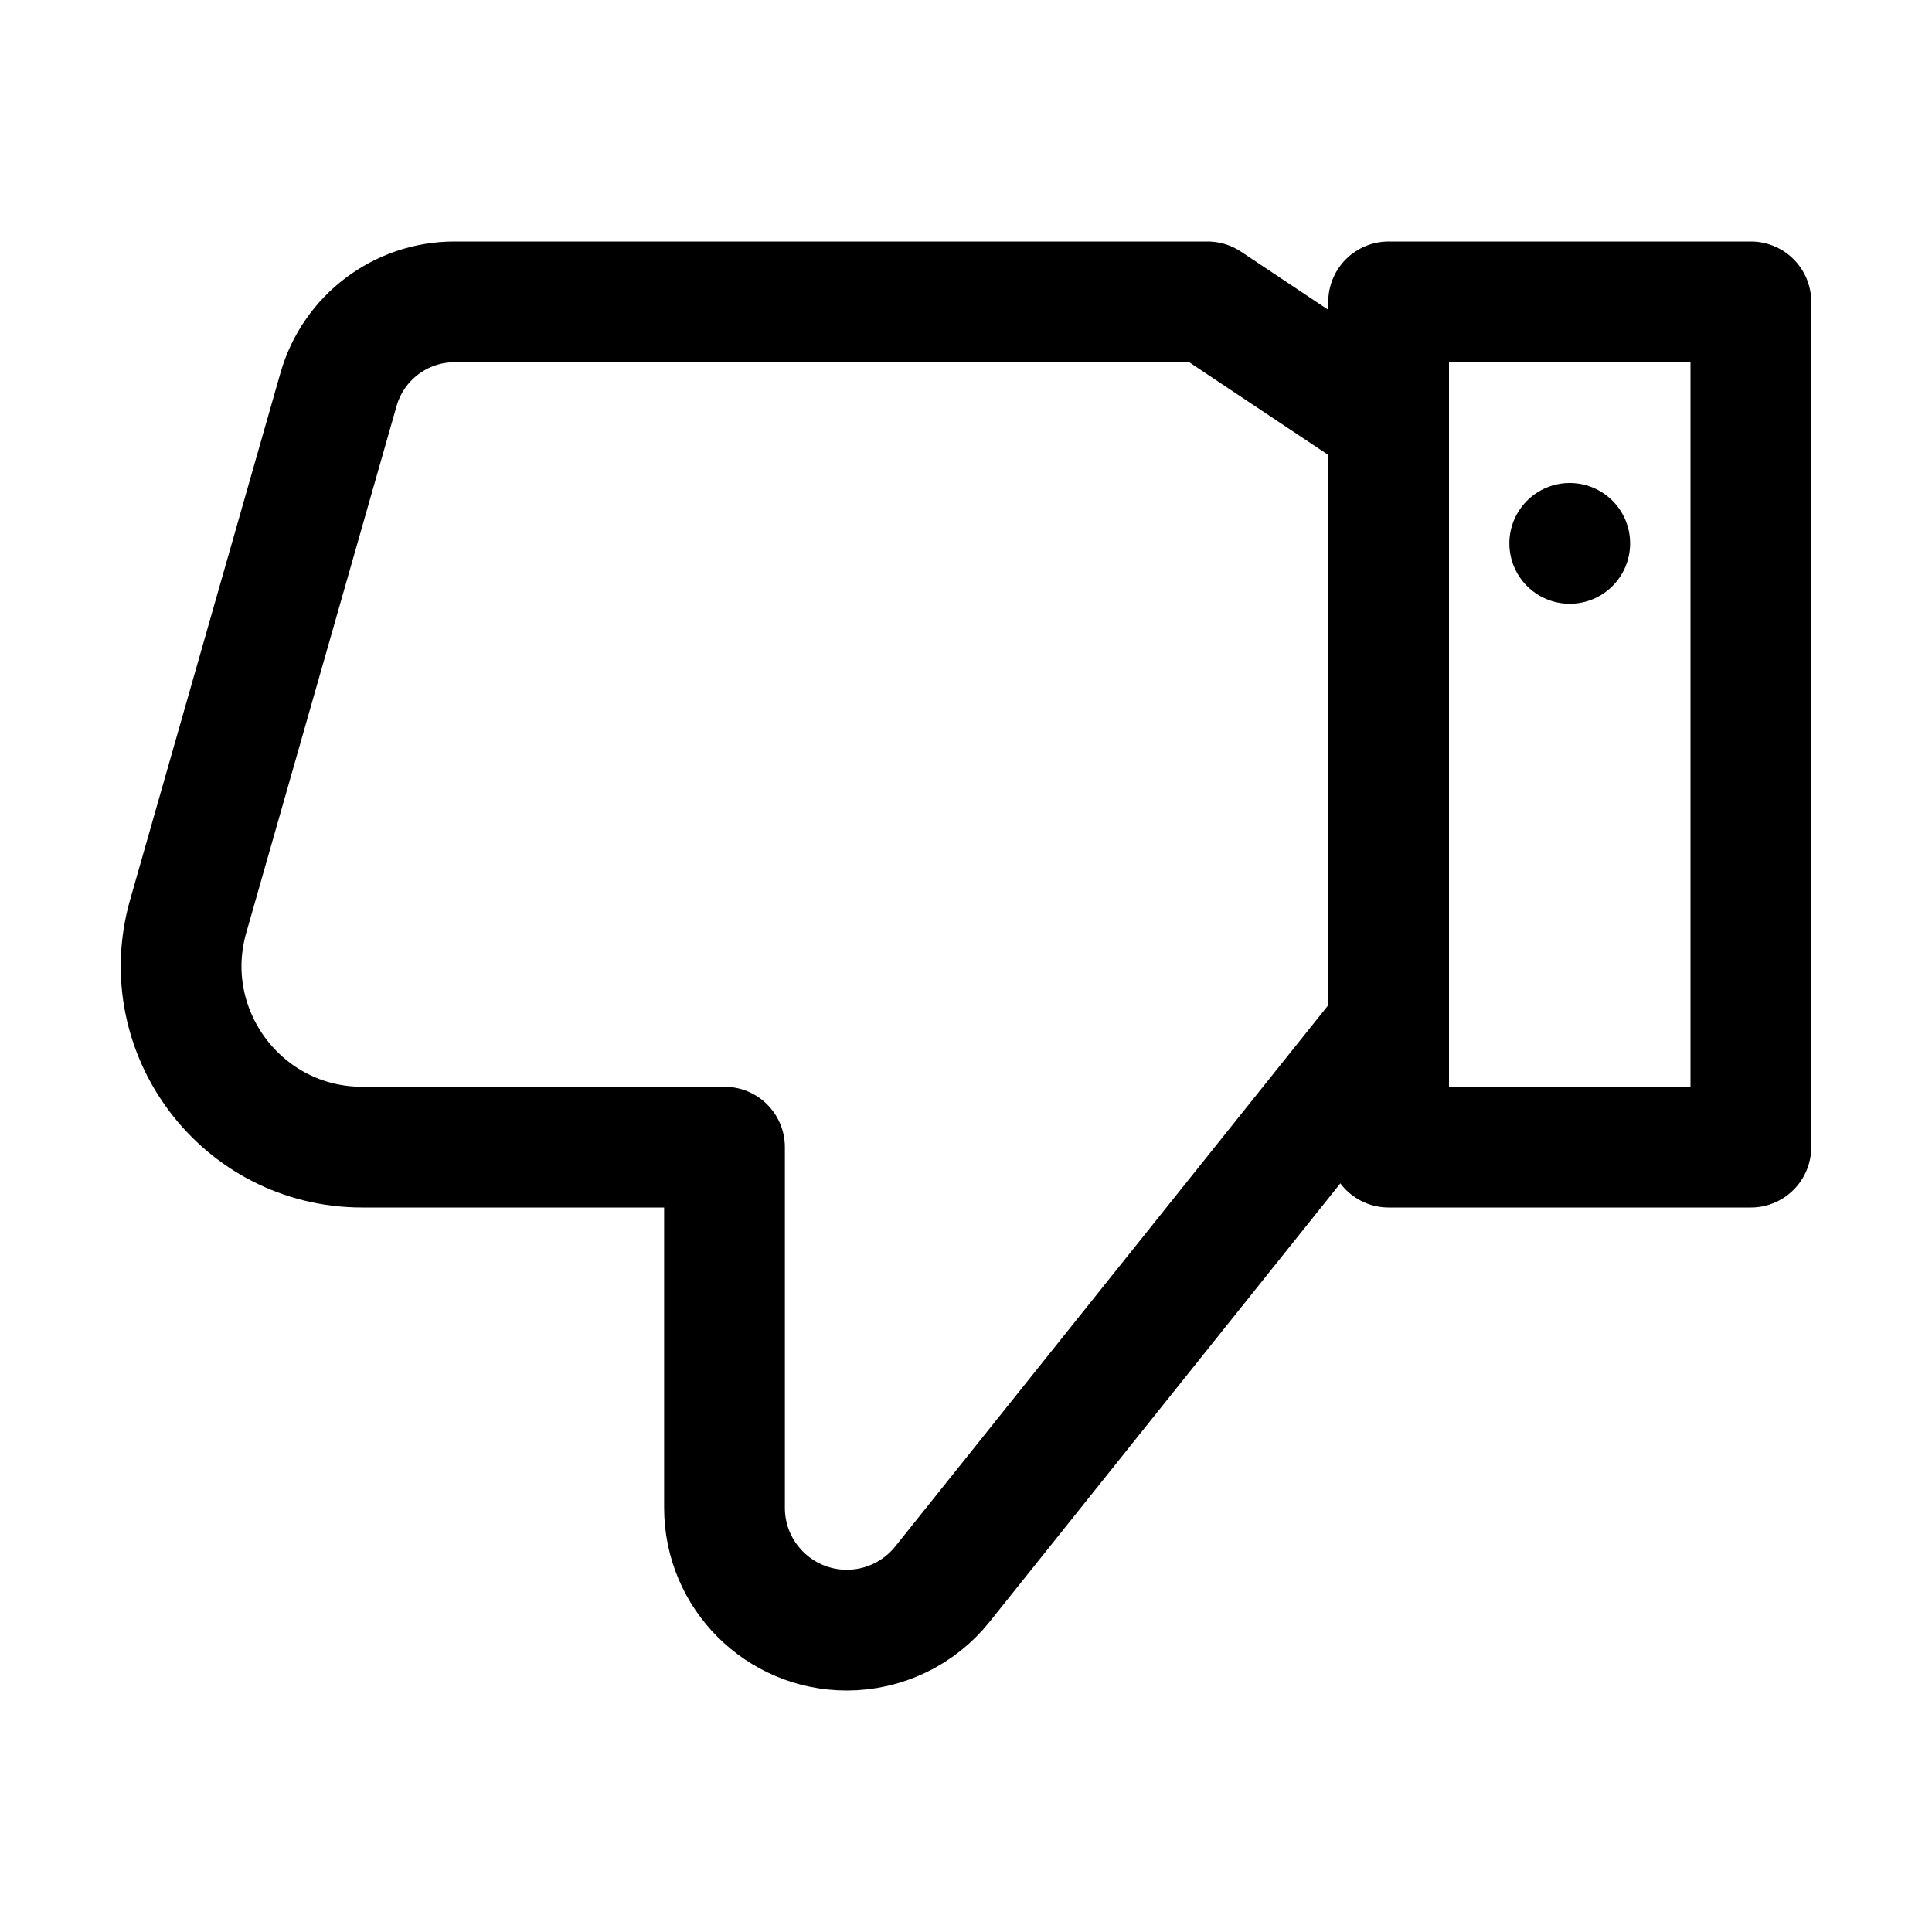
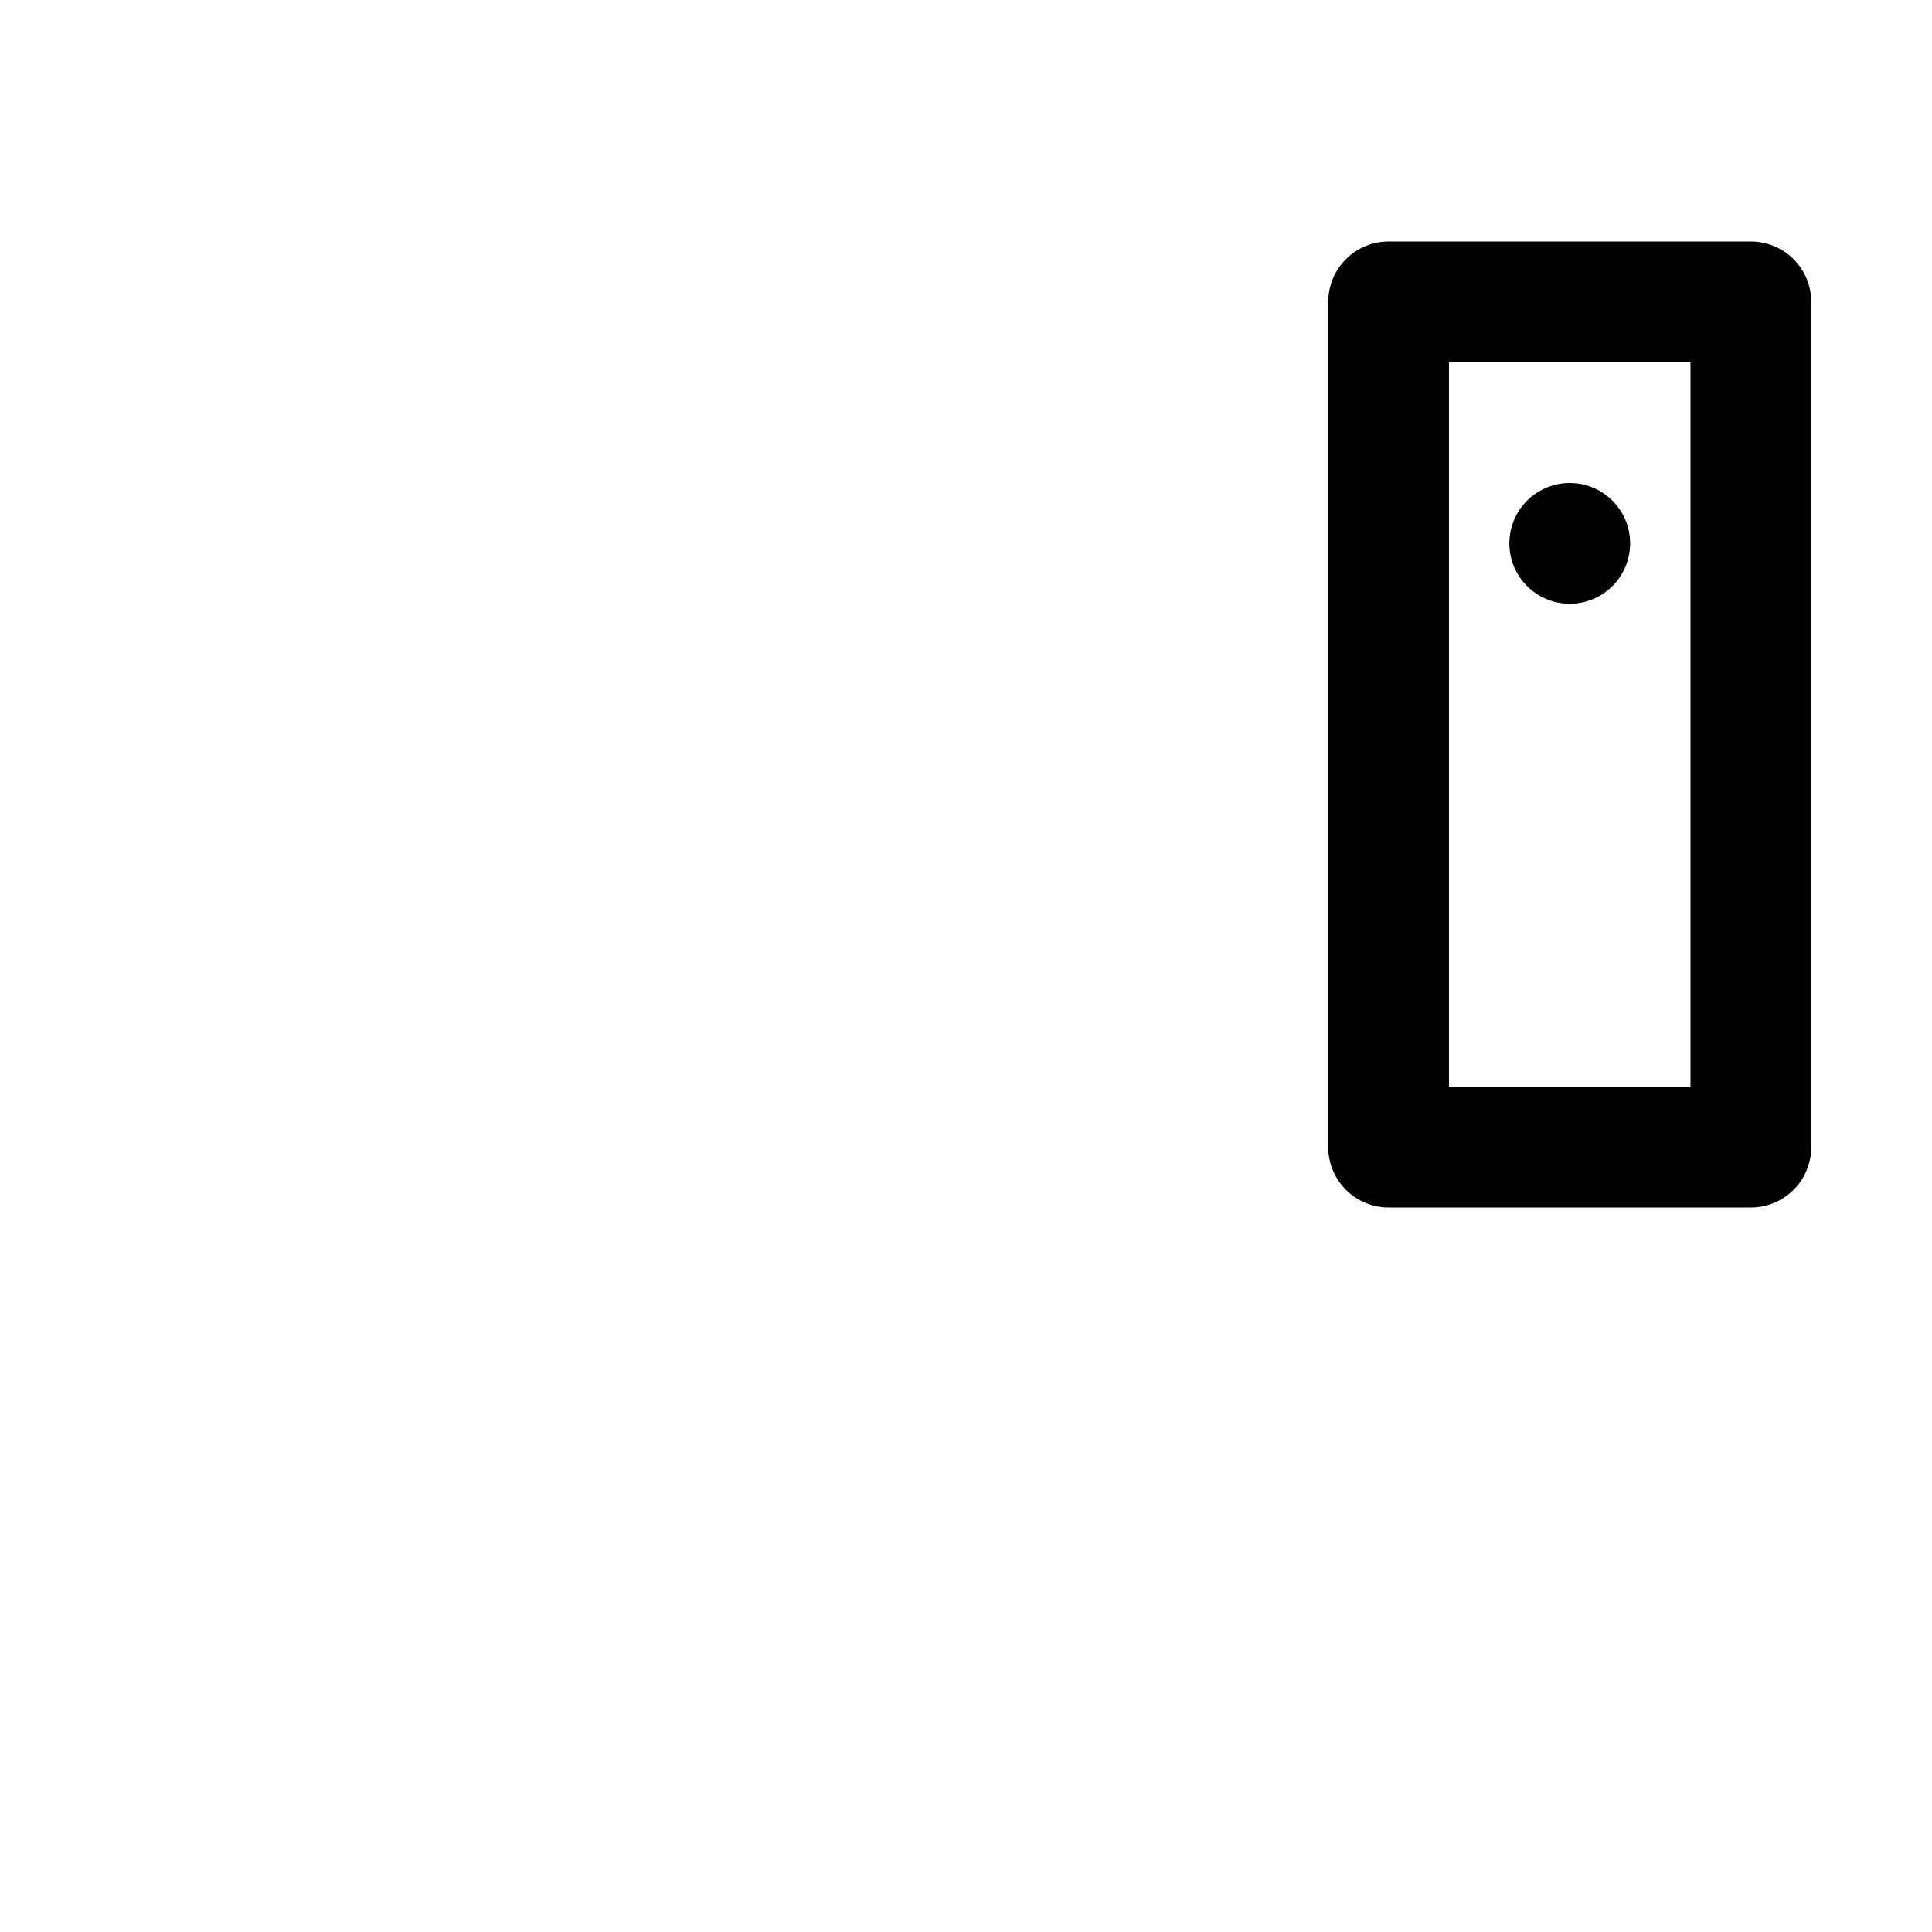
<svg xmlns="http://www.w3.org/2000/svg" width="800px" height="800px" viewBox="0 0 32 32" enable-background="new 0 0 32 32" id="Editable-line" version="1.1" xml:space="preserve">
-   <path d="  M5.998,19H12v5.974C12,26.093,12.907,27,14.026,27c0.615,0,1.198-0.28,1.582-0.76L23,17l-0.001,0L23,17V7l-3-2H7.527  C6.636,5,5.852,5.592,5.607,6.451l-2.49,8.725C2.57,17.092,4.007,19,5.998,19z" fill="none" id="XMLID_21_" stroke="#000000" stroke-linecap="round" stroke-linejoin="round" stroke-miterlimit="10" stroke-width="2" />
  <rect fill="none" height="14" id="XMLID_20_" stroke="#000000" stroke-linecap="round" stroke-linejoin="round" stroke-miterlimit="10" stroke-width="2" transform="matrix(-1 -8.988867e-11 8.988867e-11 -1 52 24)" width="6" x="23" y="5" />
  <circle cx="26" cy="9" id="XMLID_19_" r="1" />
</svg>